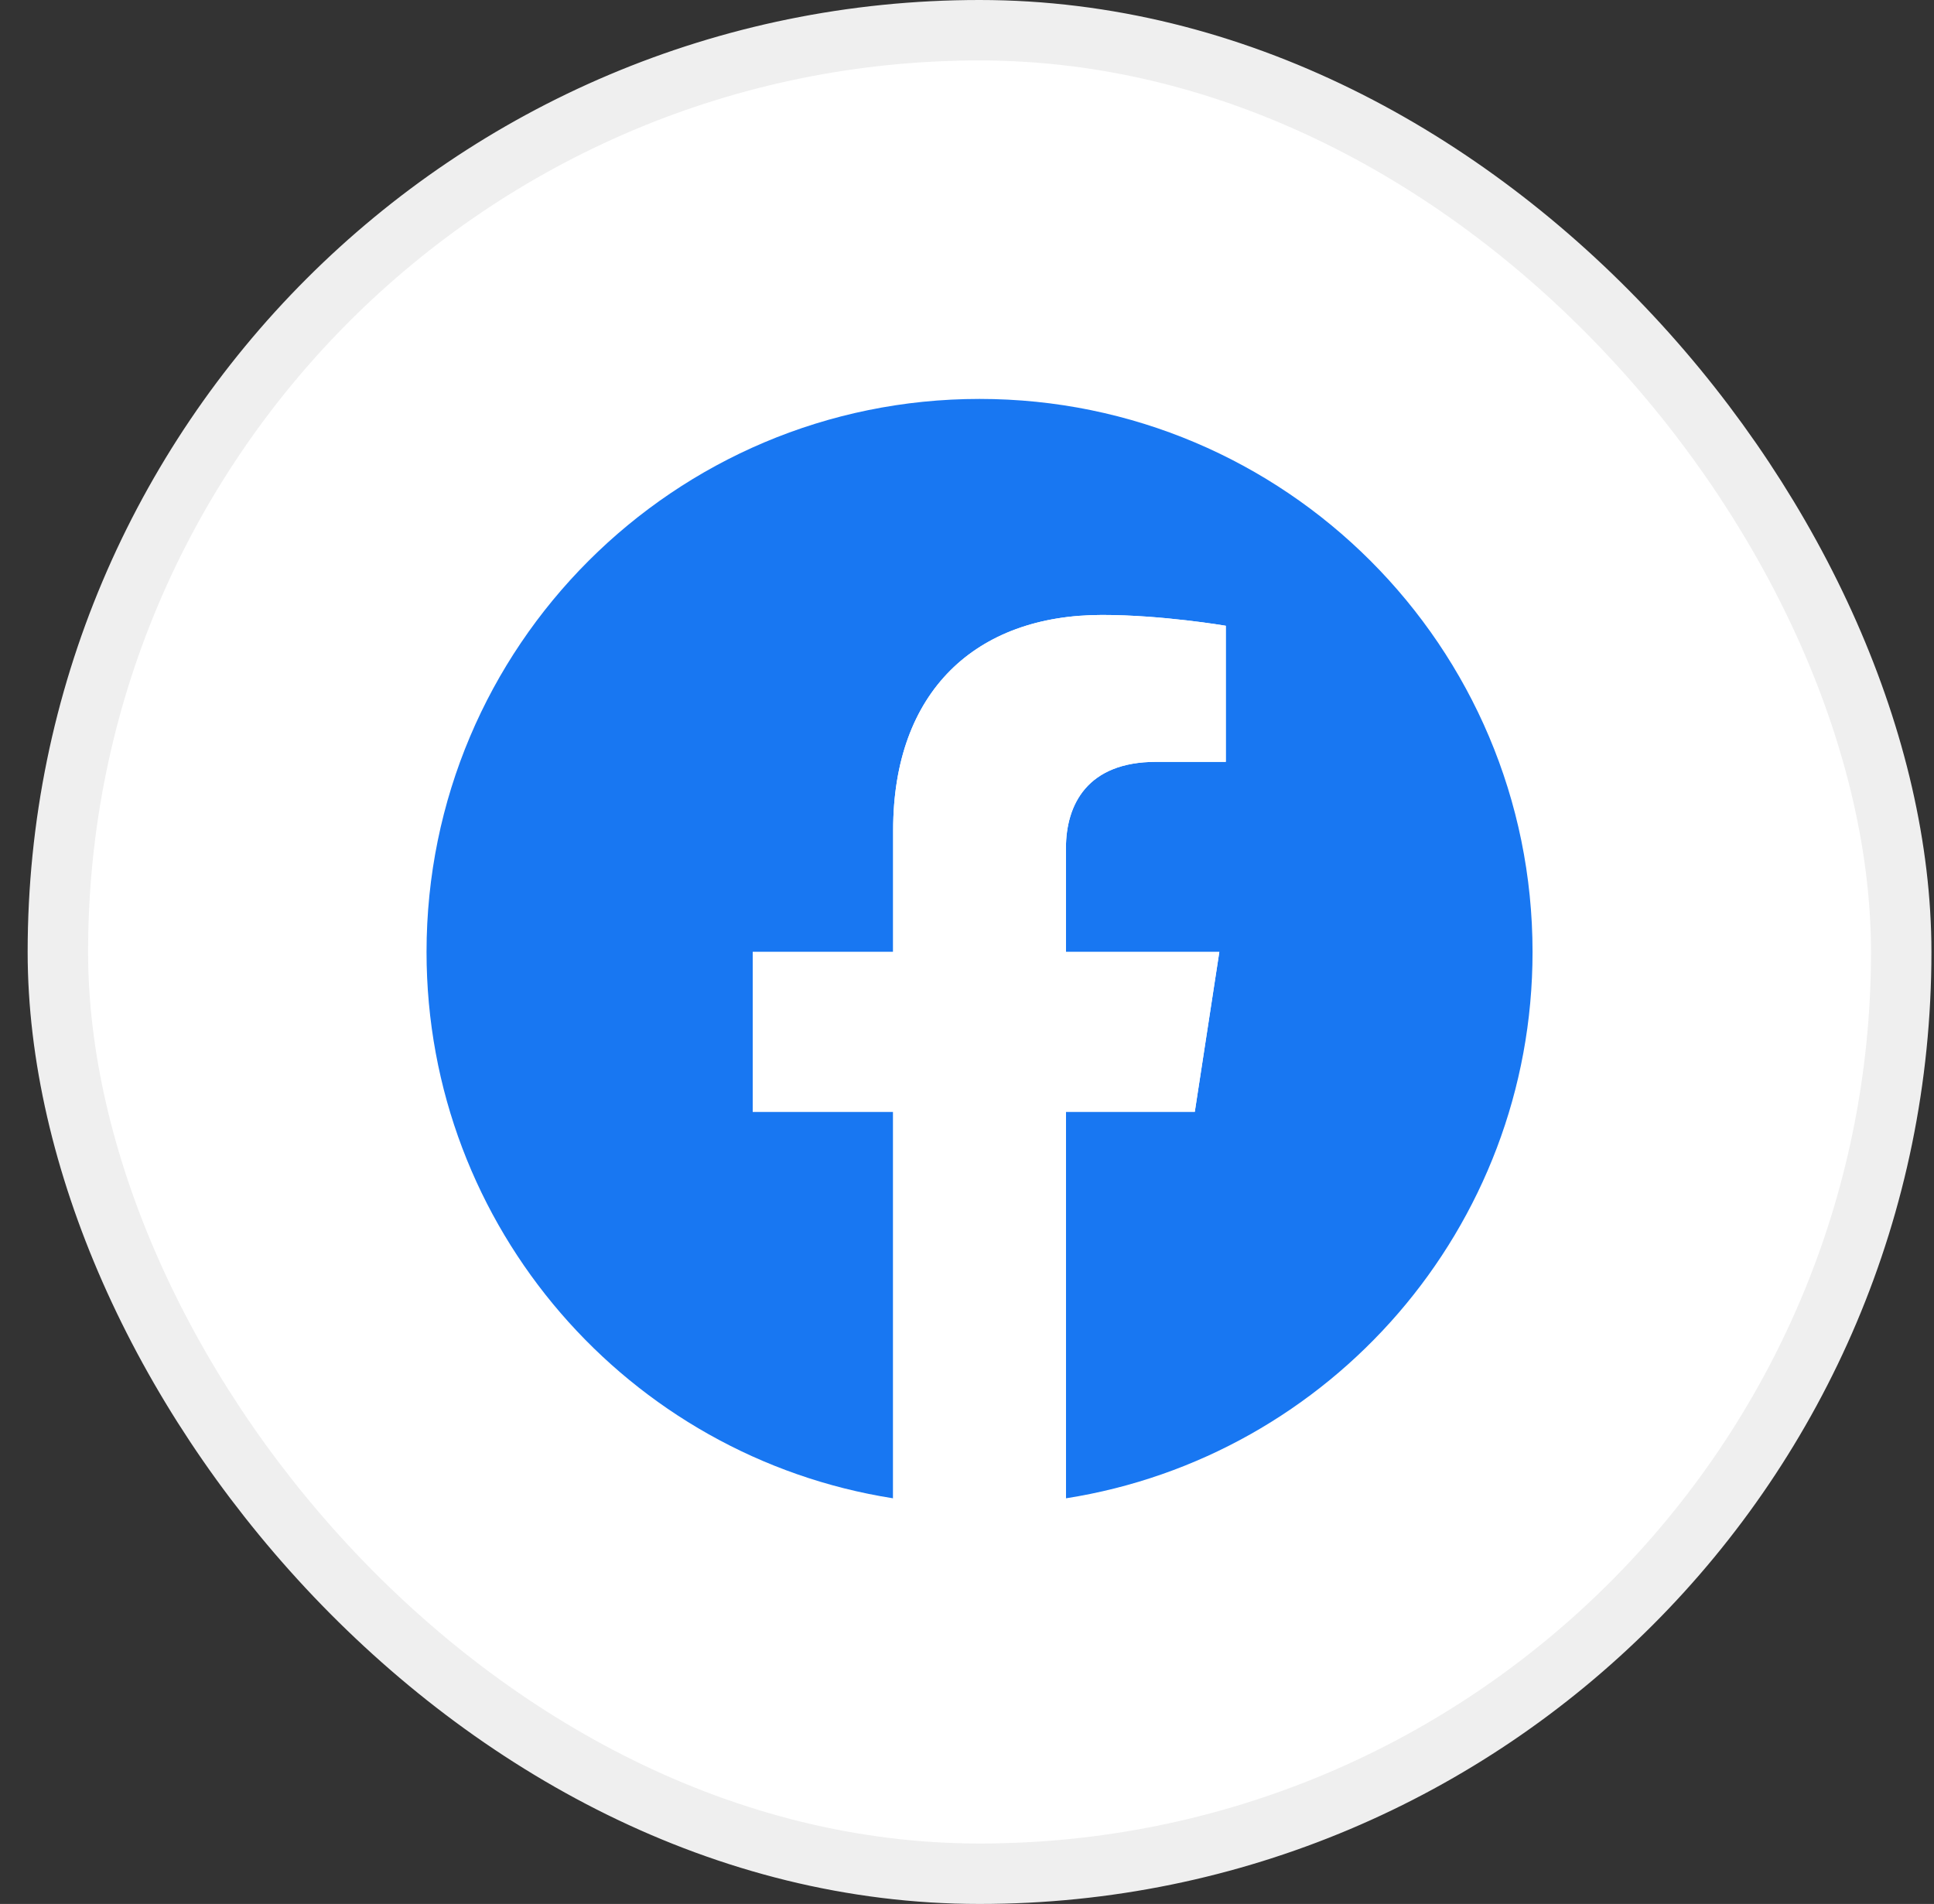
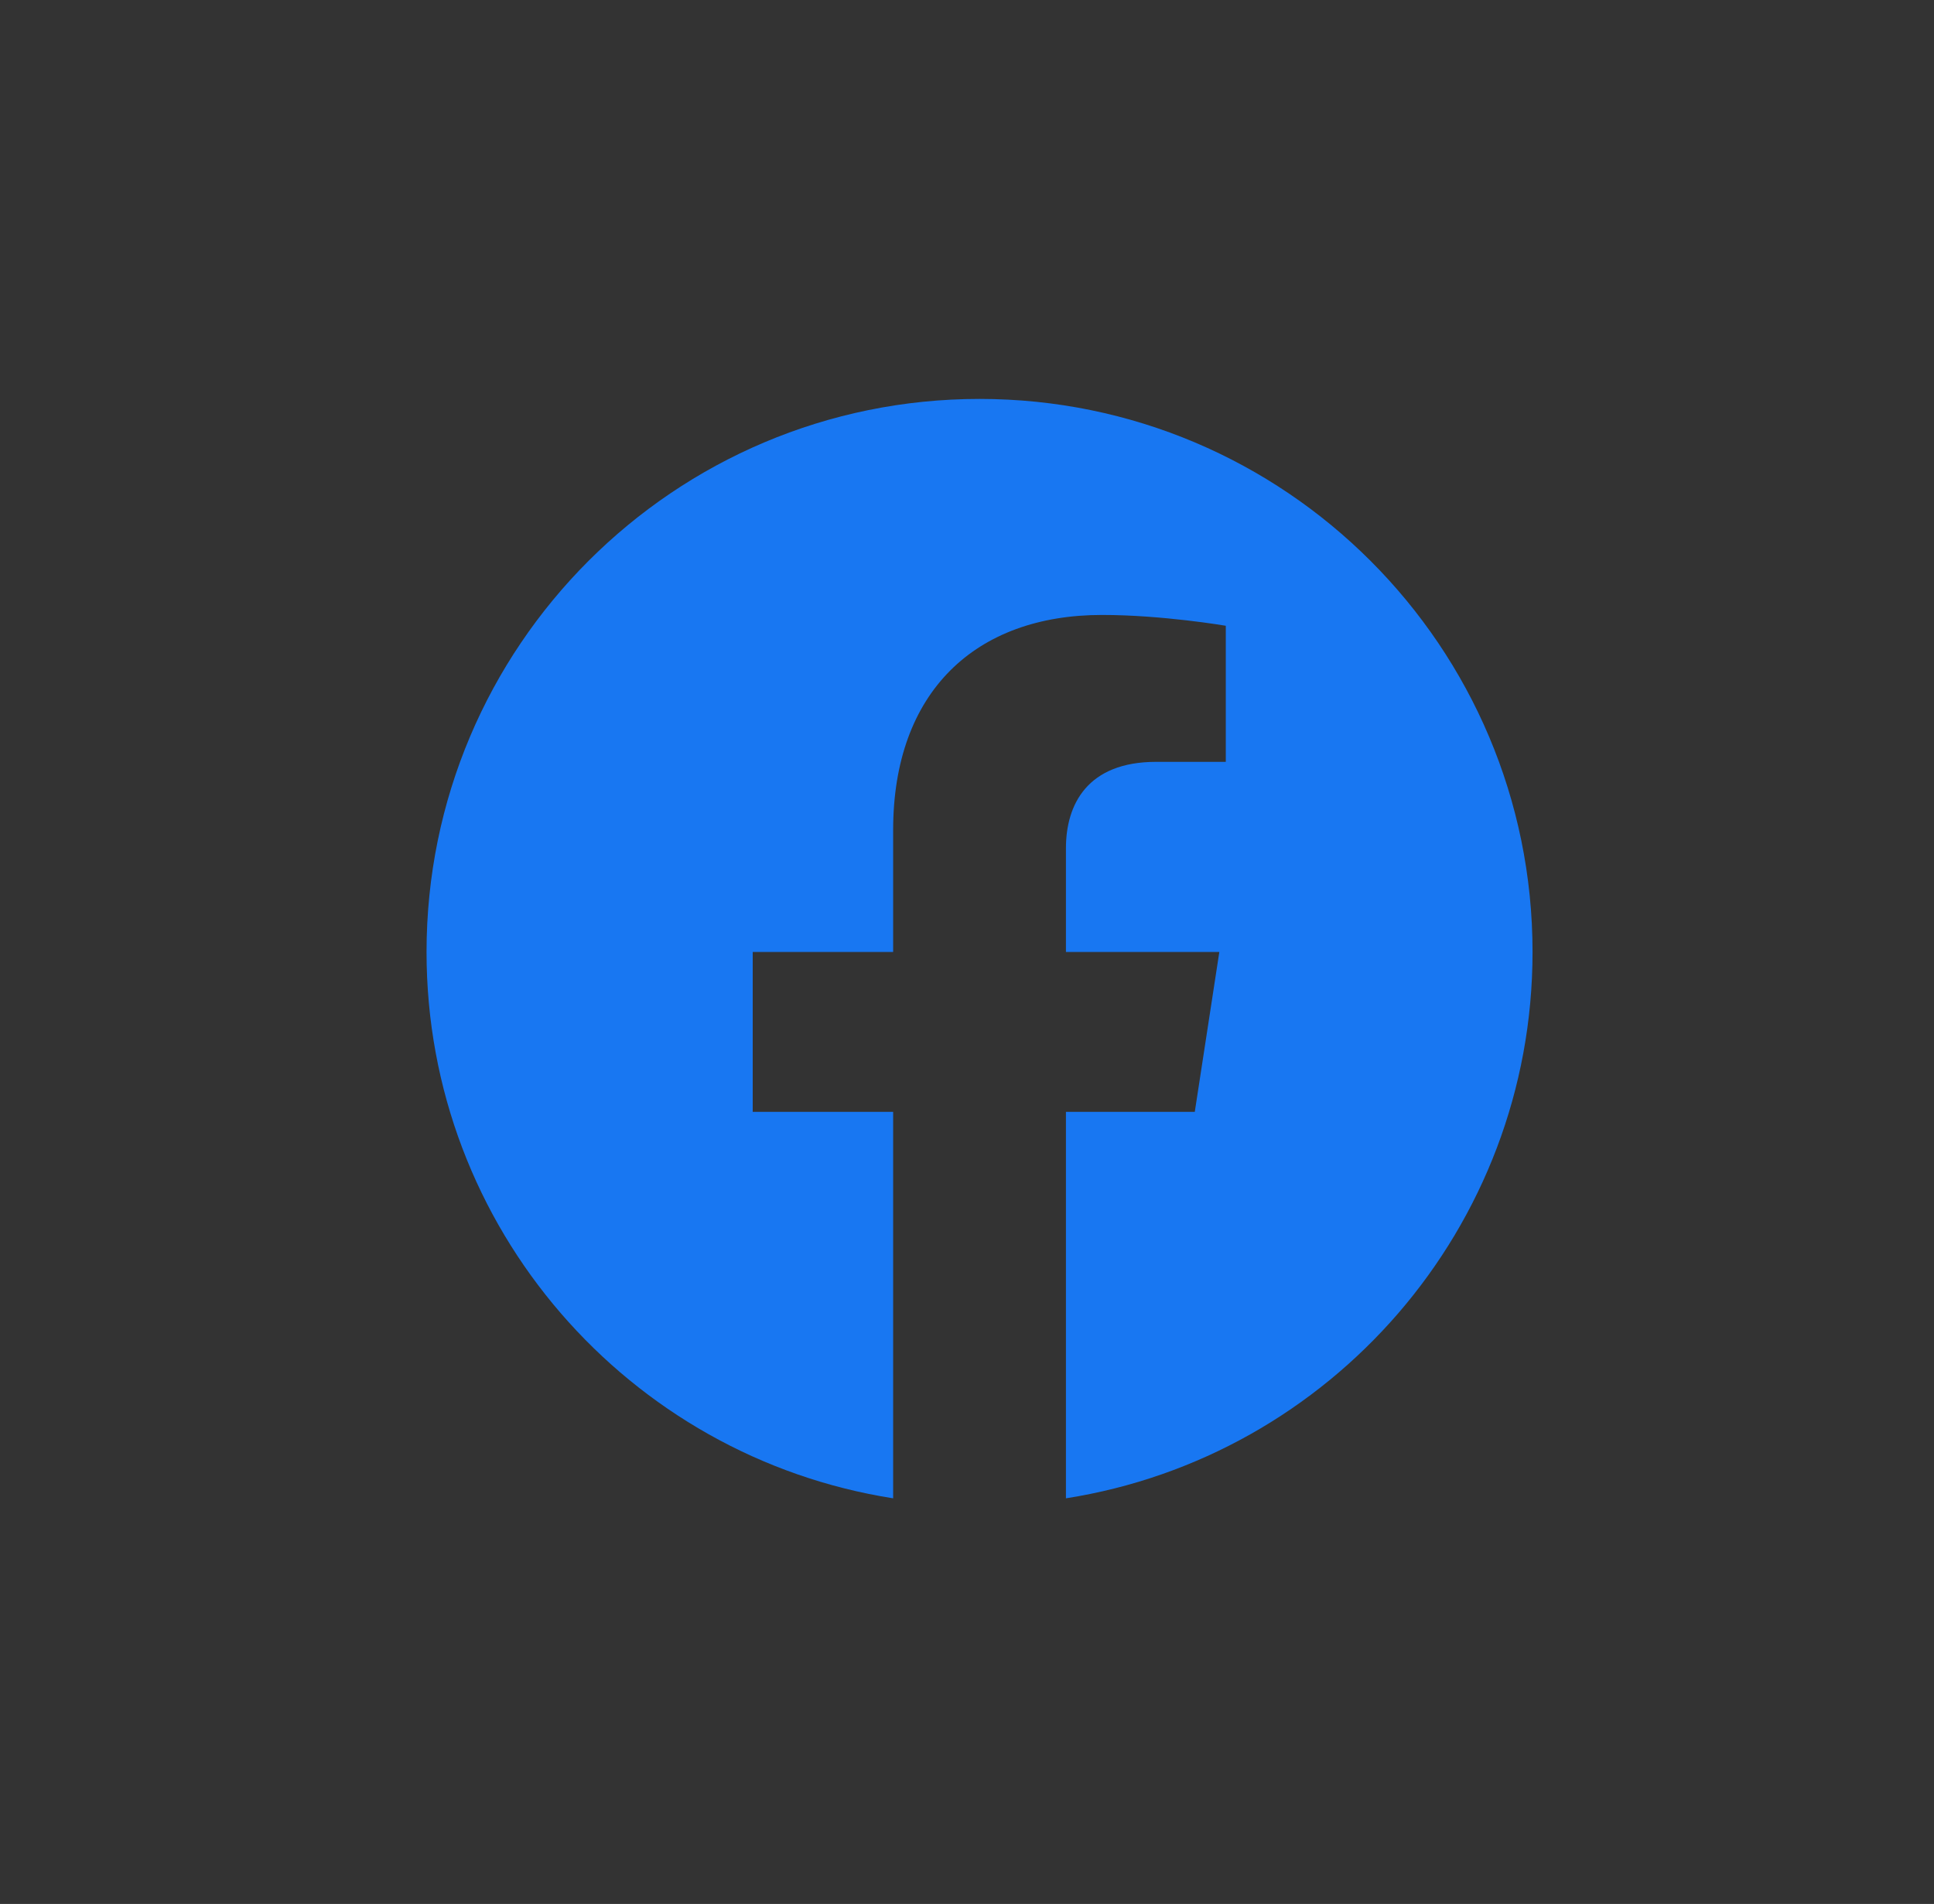
<svg xmlns="http://www.w3.org/2000/svg" width="64" height="63" viewBox="0 0 64 63" fill="none">
  <rect x="0" y="0" width="64" height="63" fill="#333333" stroke="none" />
-   <rect x="1.915" y="1" width="61" height="61" rx="30.5" fill="white" />
-   <rect x="1.915" y="1" width="61" height="61" rx="30.5" stroke="#EFEFEF" stroke-width="2" />
  <g clip-path="url(#clip0_1378_12899)">
    <path d="M50.715 31.5C50.715 21.393 42.522 13.2 32.415 13.2C22.308 13.2 14.115 21.393 14.115 31.5C14.115 40.634 20.807 48.205 29.556 49.578V36.79H24.909V31.5H29.556V27.468C29.556 22.882 32.288 20.348 36.468 20.348C38.47 20.348 40.564 20.706 40.564 20.706V25.209H38.257C35.983 25.209 35.274 26.62 35.274 28.067V31.5H40.35L39.538 36.79H35.274V49.578C44.023 48.205 50.715 40.634 50.715 31.5Z" fill="#1877F2" />
-     <path d="M39.538 36.79L40.35 31.5H35.274V28.067C35.274 26.62 35.983 25.209 38.257 25.209H40.564V20.706C40.564 20.706 38.47 20.348 36.468 20.348C32.288 20.348 29.556 22.882 29.556 27.468V31.5H24.909V36.79H29.556V49.578C30.487 49.724 31.442 49.8 32.415 49.8C33.388 49.8 34.343 49.724 35.274 49.578V36.79H39.538Z" fill="white" />
  </g>
  <defs>
    <clipPath id="clip0_1378_12899">
      <rect width="36.6" height="36.6" fill="white" transform="translate(14.115 13.2)" />
    </clipPath>
  </defs>
</svg>